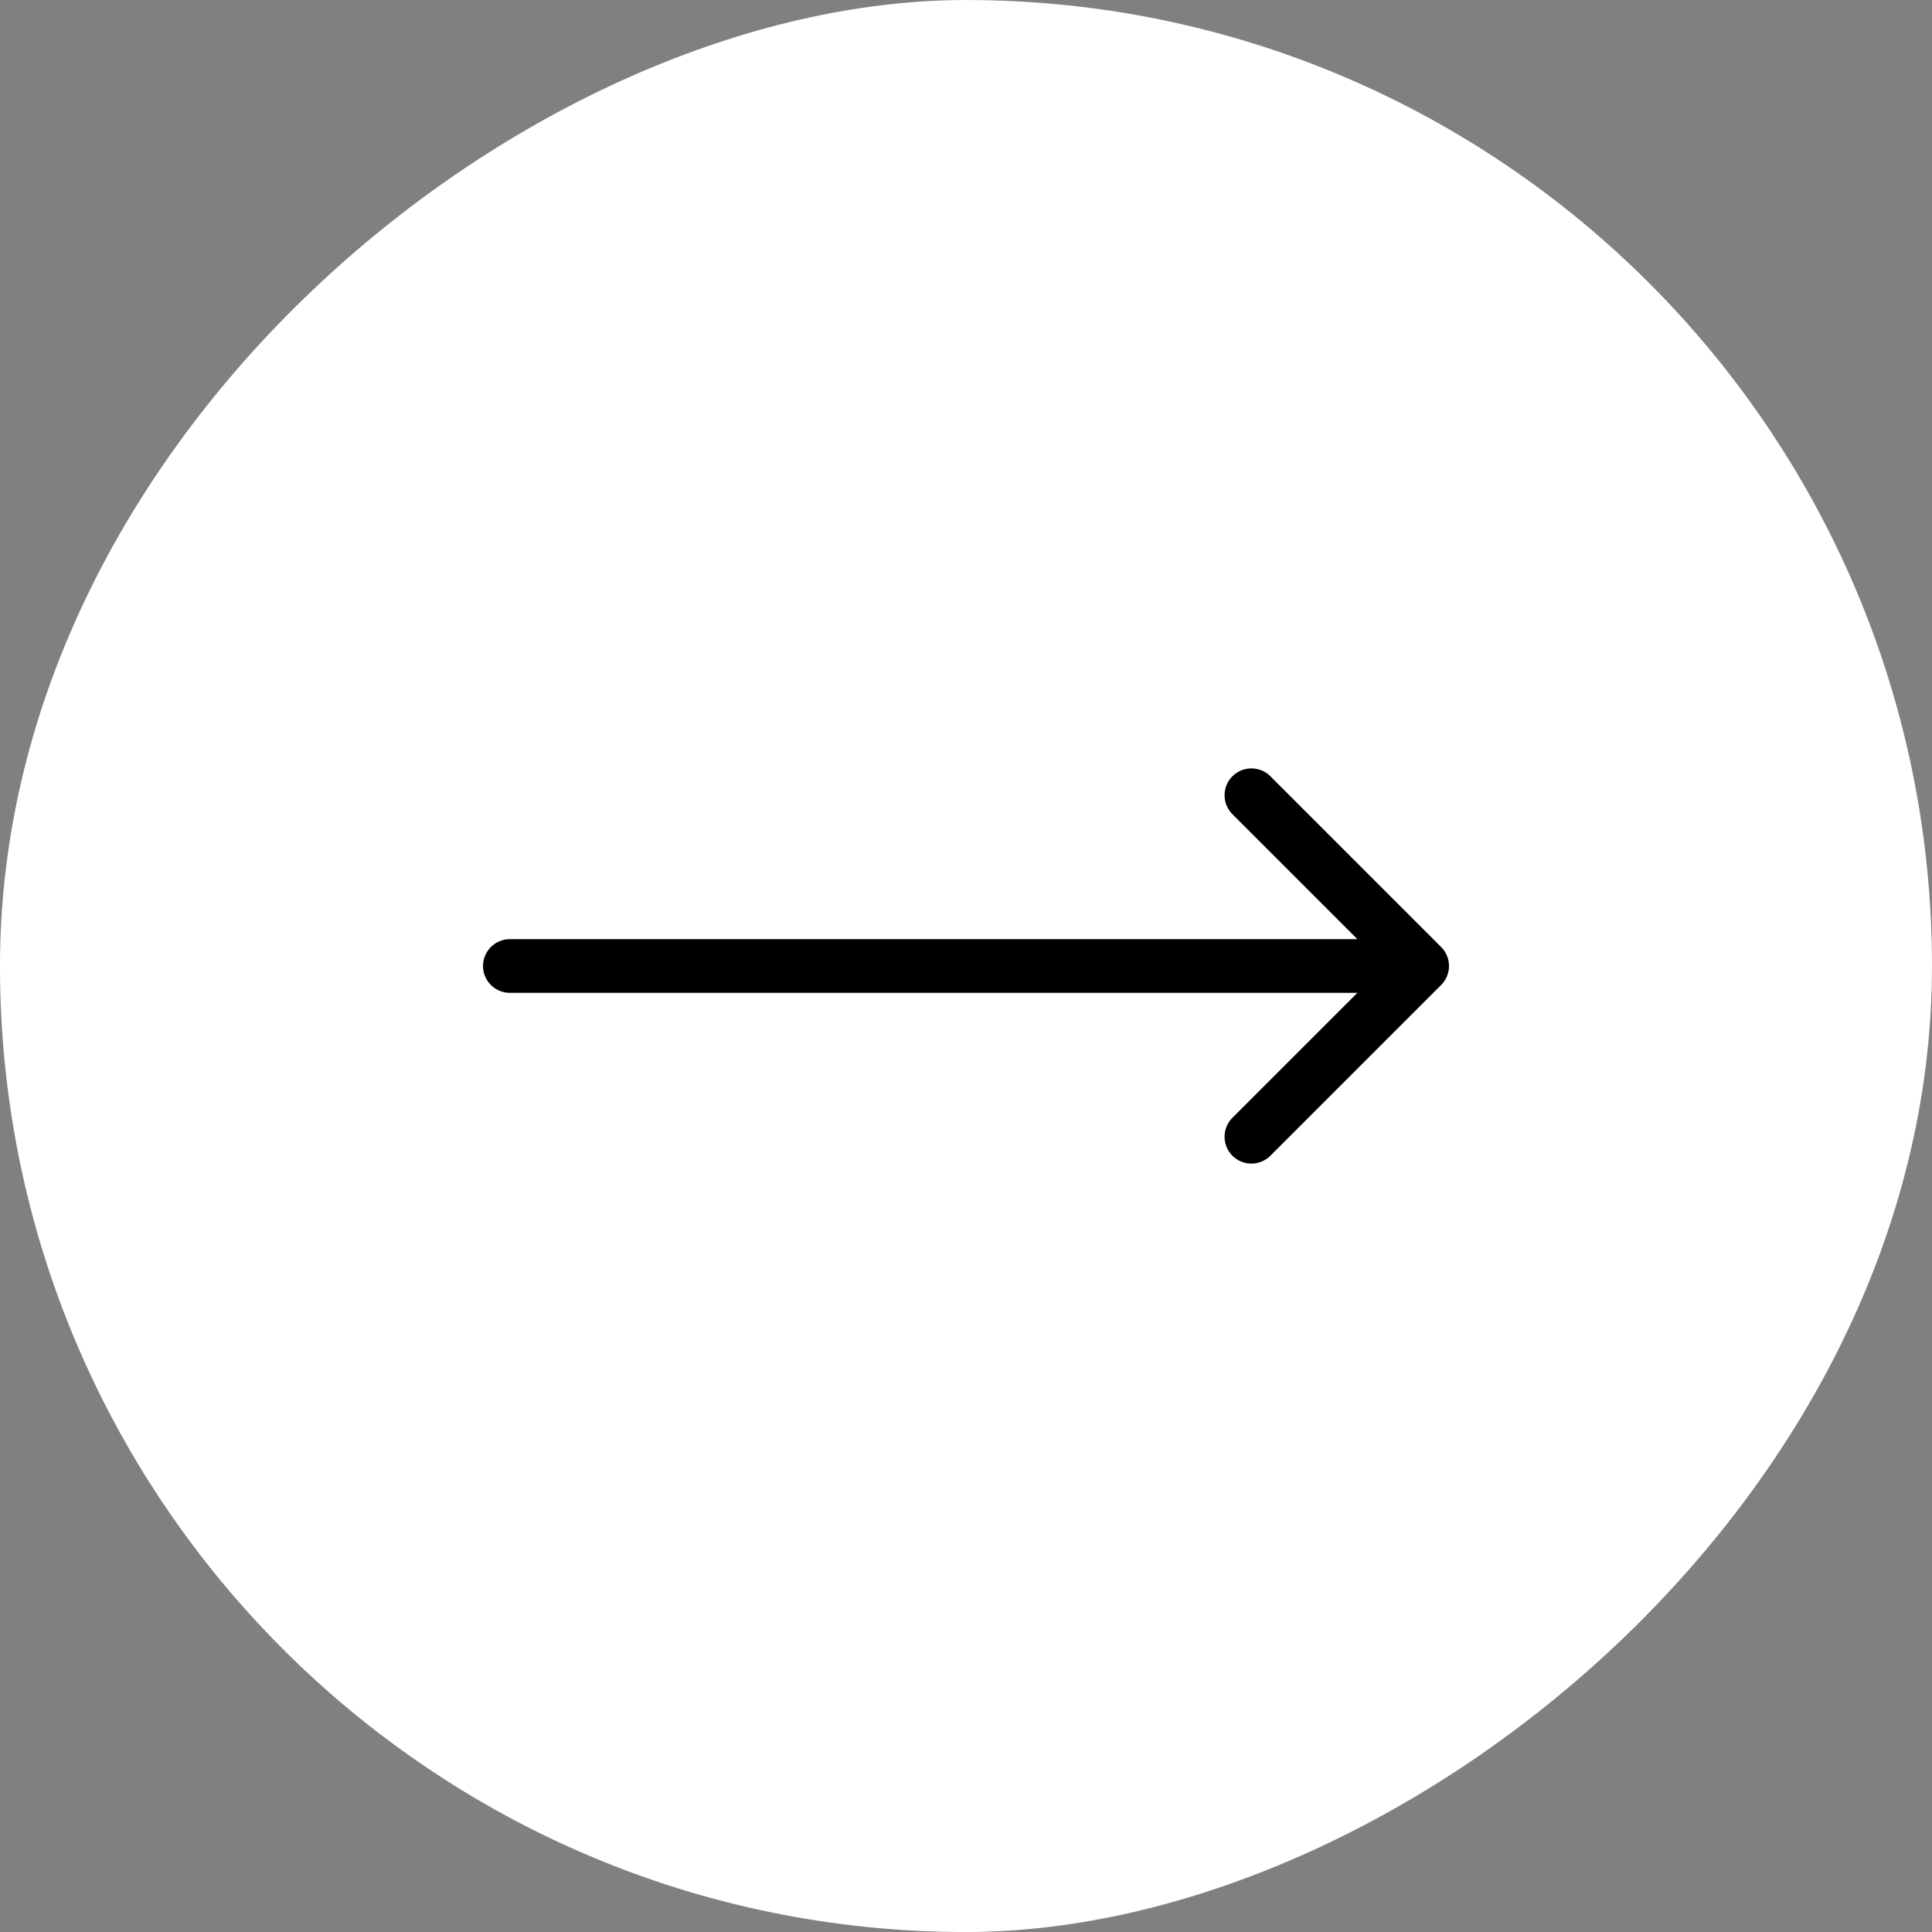
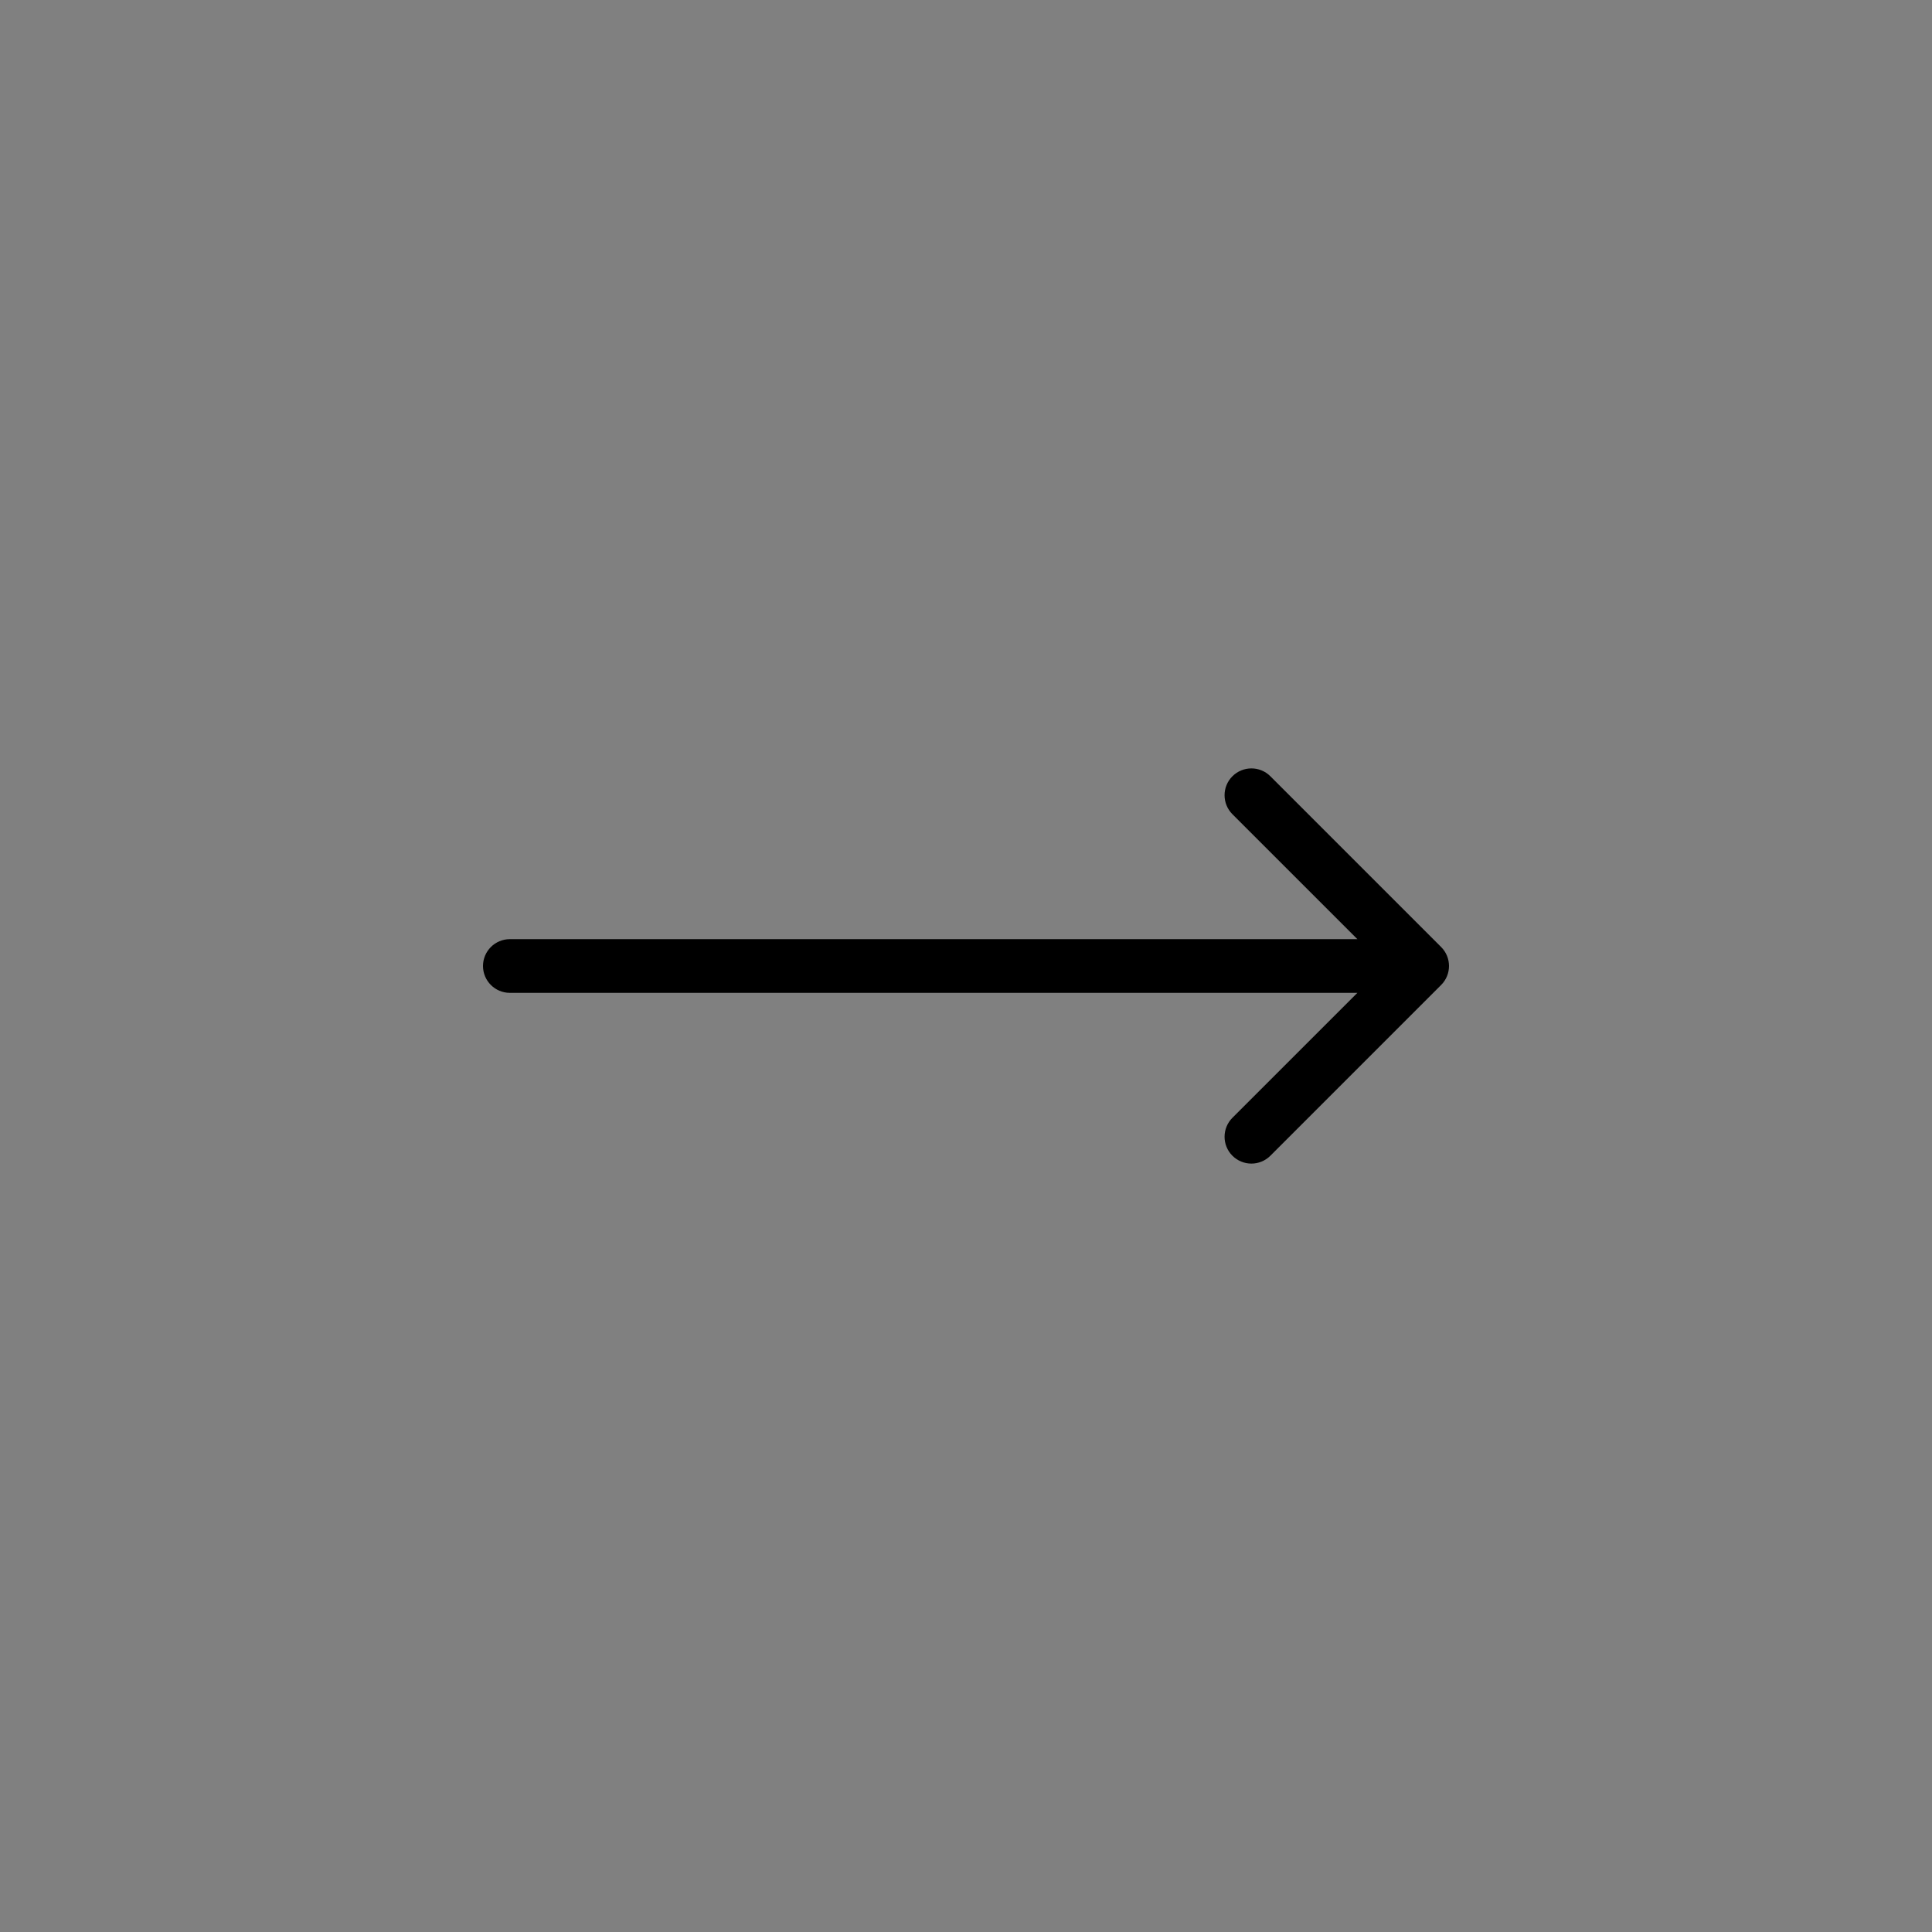
<svg xmlns="http://www.w3.org/2000/svg" width="48" height="48" viewBox="0 0 48 48" fill="none">
  <rect x="0" y="0" width="48" height="48" fill="#808080" stroke="none" />
-   <rect x="0.333" y="47.667" width="47.333" height="47.333" rx="23.667" transform="rotate(-90 0.333 47.667)" fill="white" />
-   <rect x="0.333" y="47.667" width="47.333" height="47.333" rx="23.667" transform="rotate(-90 0.333 47.667)" stroke="white" stroke-width="0.667" />
  <path d="M12.667 23.333C12.299 23.333 12 23.632 12 24C12 24.368 12.299 24.667 12.667 24.667L12.667 23.333ZM35.805 24.471C36.065 24.211 36.065 23.789 35.805 23.529L31.562 19.286C31.302 19.026 30.88 19.026 30.619 19.286C30.359 19.546 30.359 19.968 30.619 20.229L34.391 24L30.619 27.771C30.359 28.032 30.359 28.454 30.619 28.714C30.88 28.974 31.302 28.974 31.562 28.714L35.805 24.471ZM12.667 24.667L35.333 24.667V23.333L12.667 23.333L12.667 24.667Z" fill="black" />
</svg>